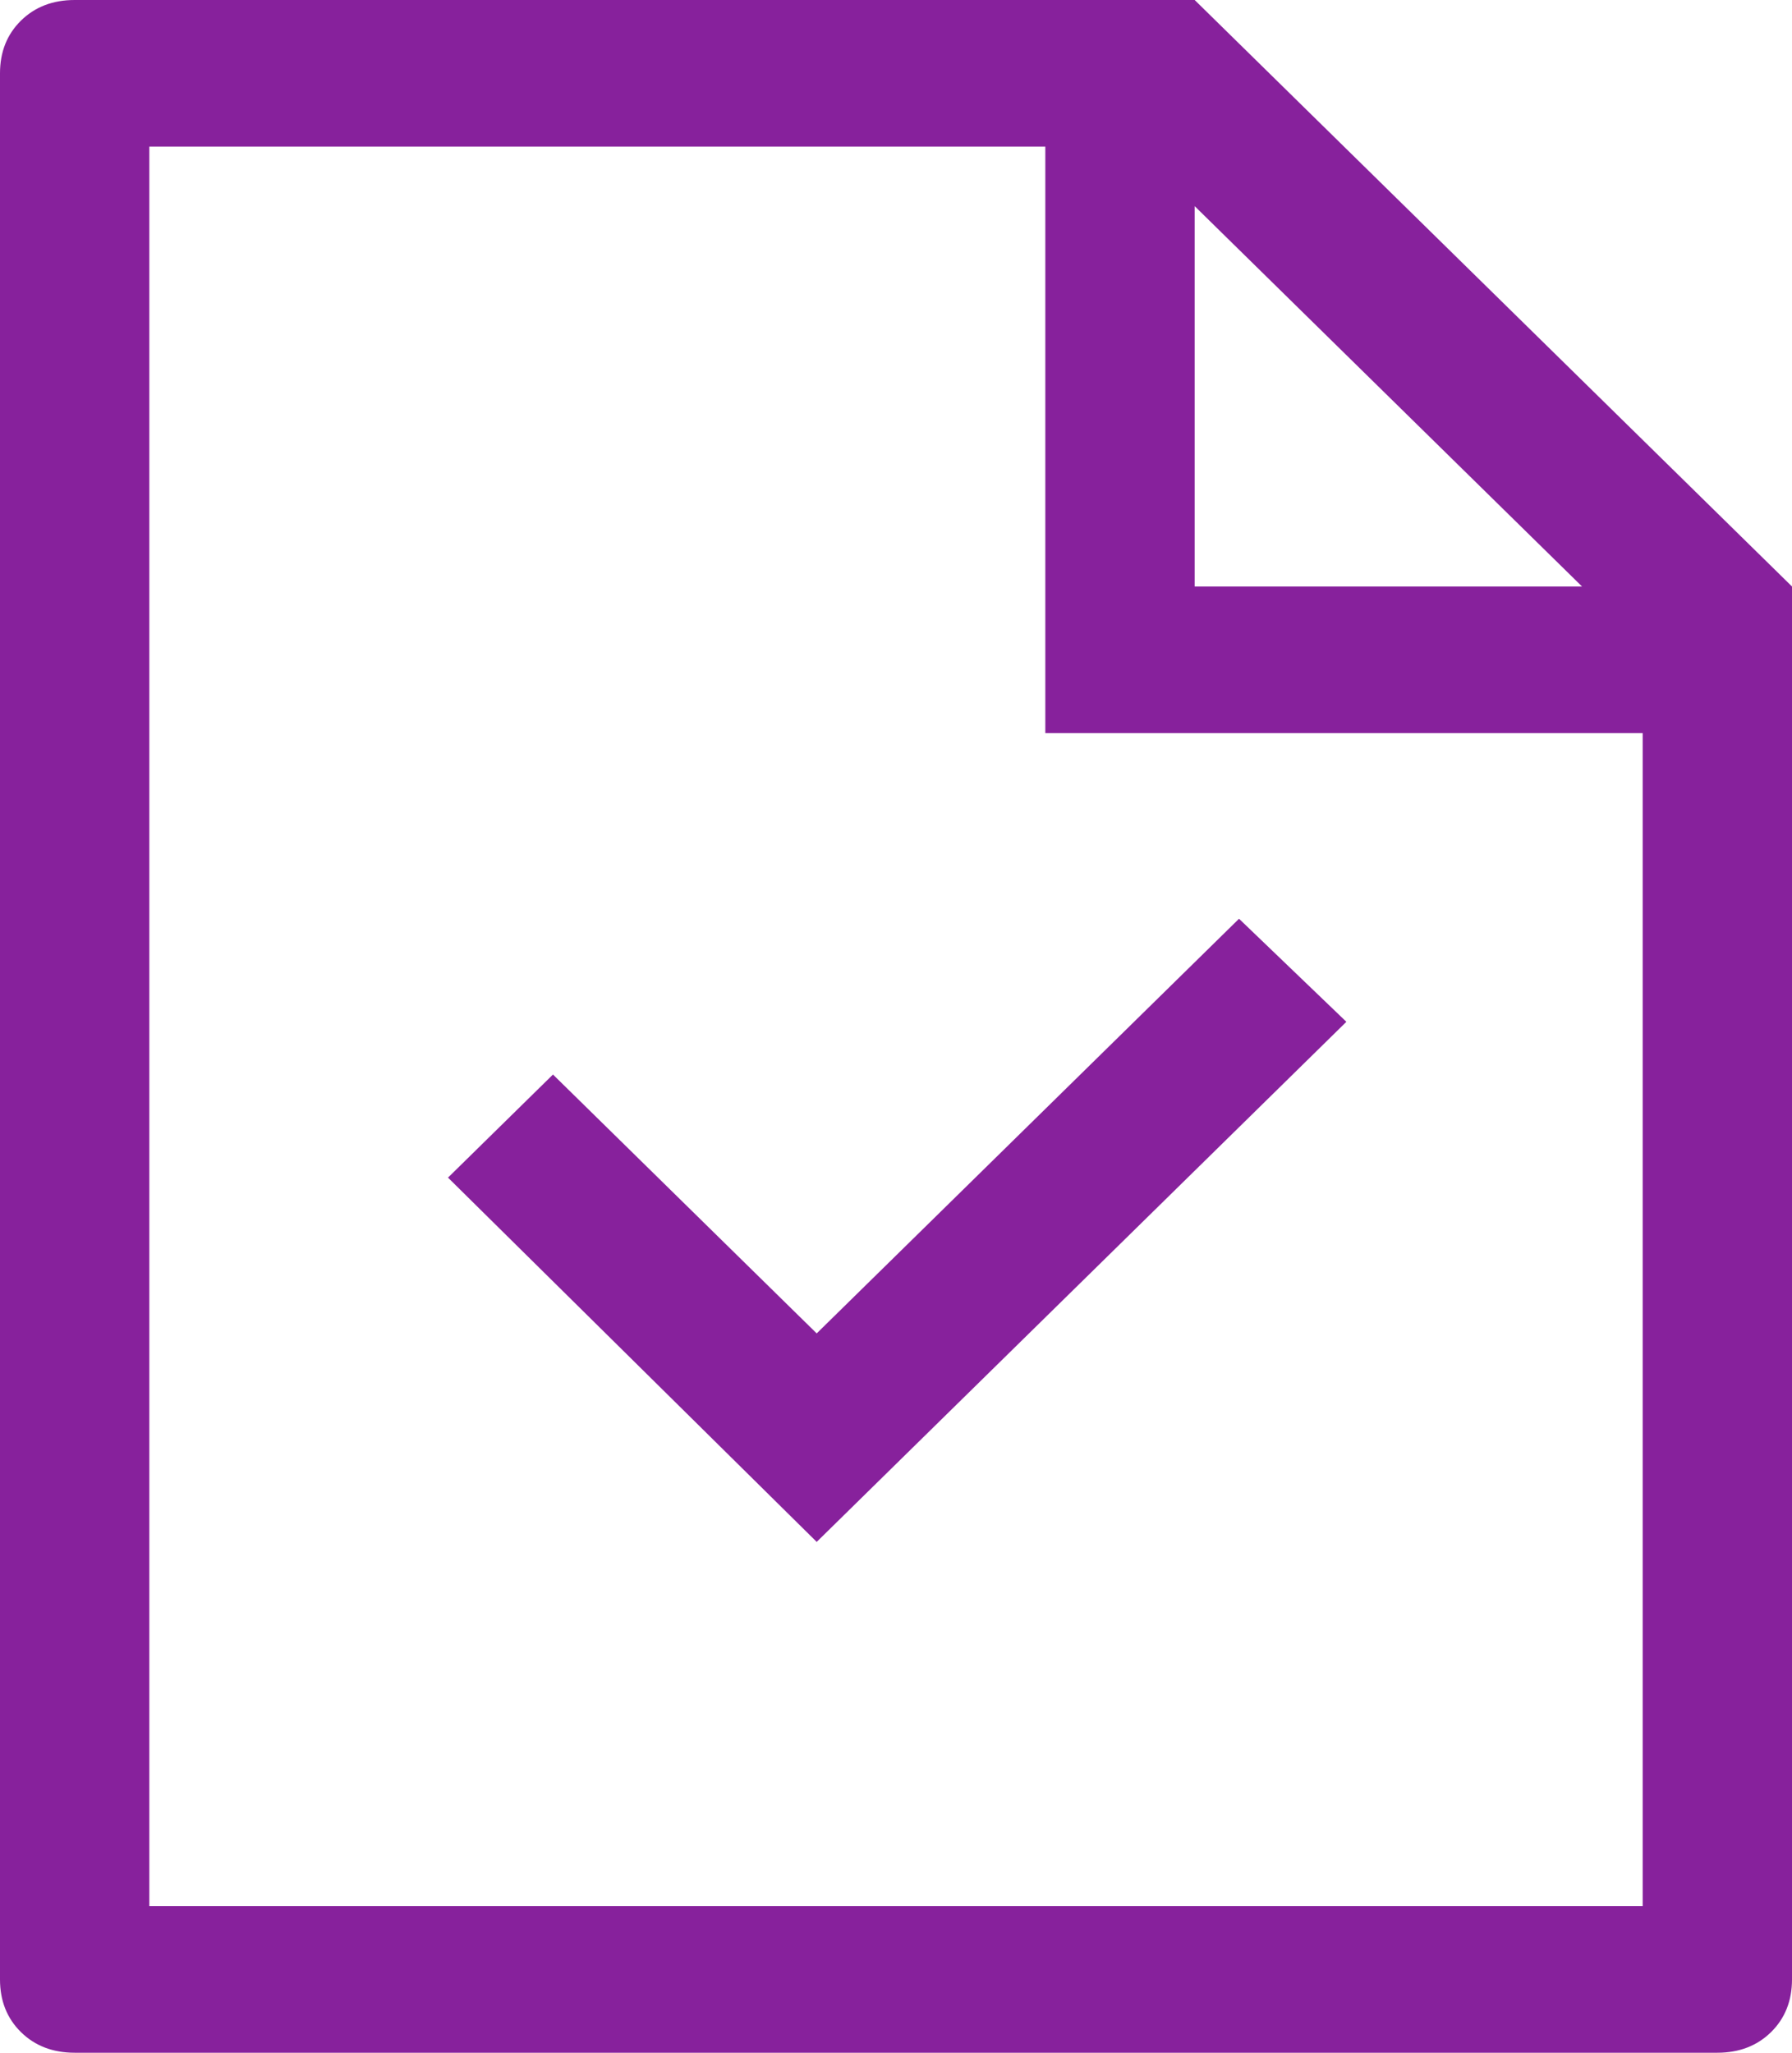
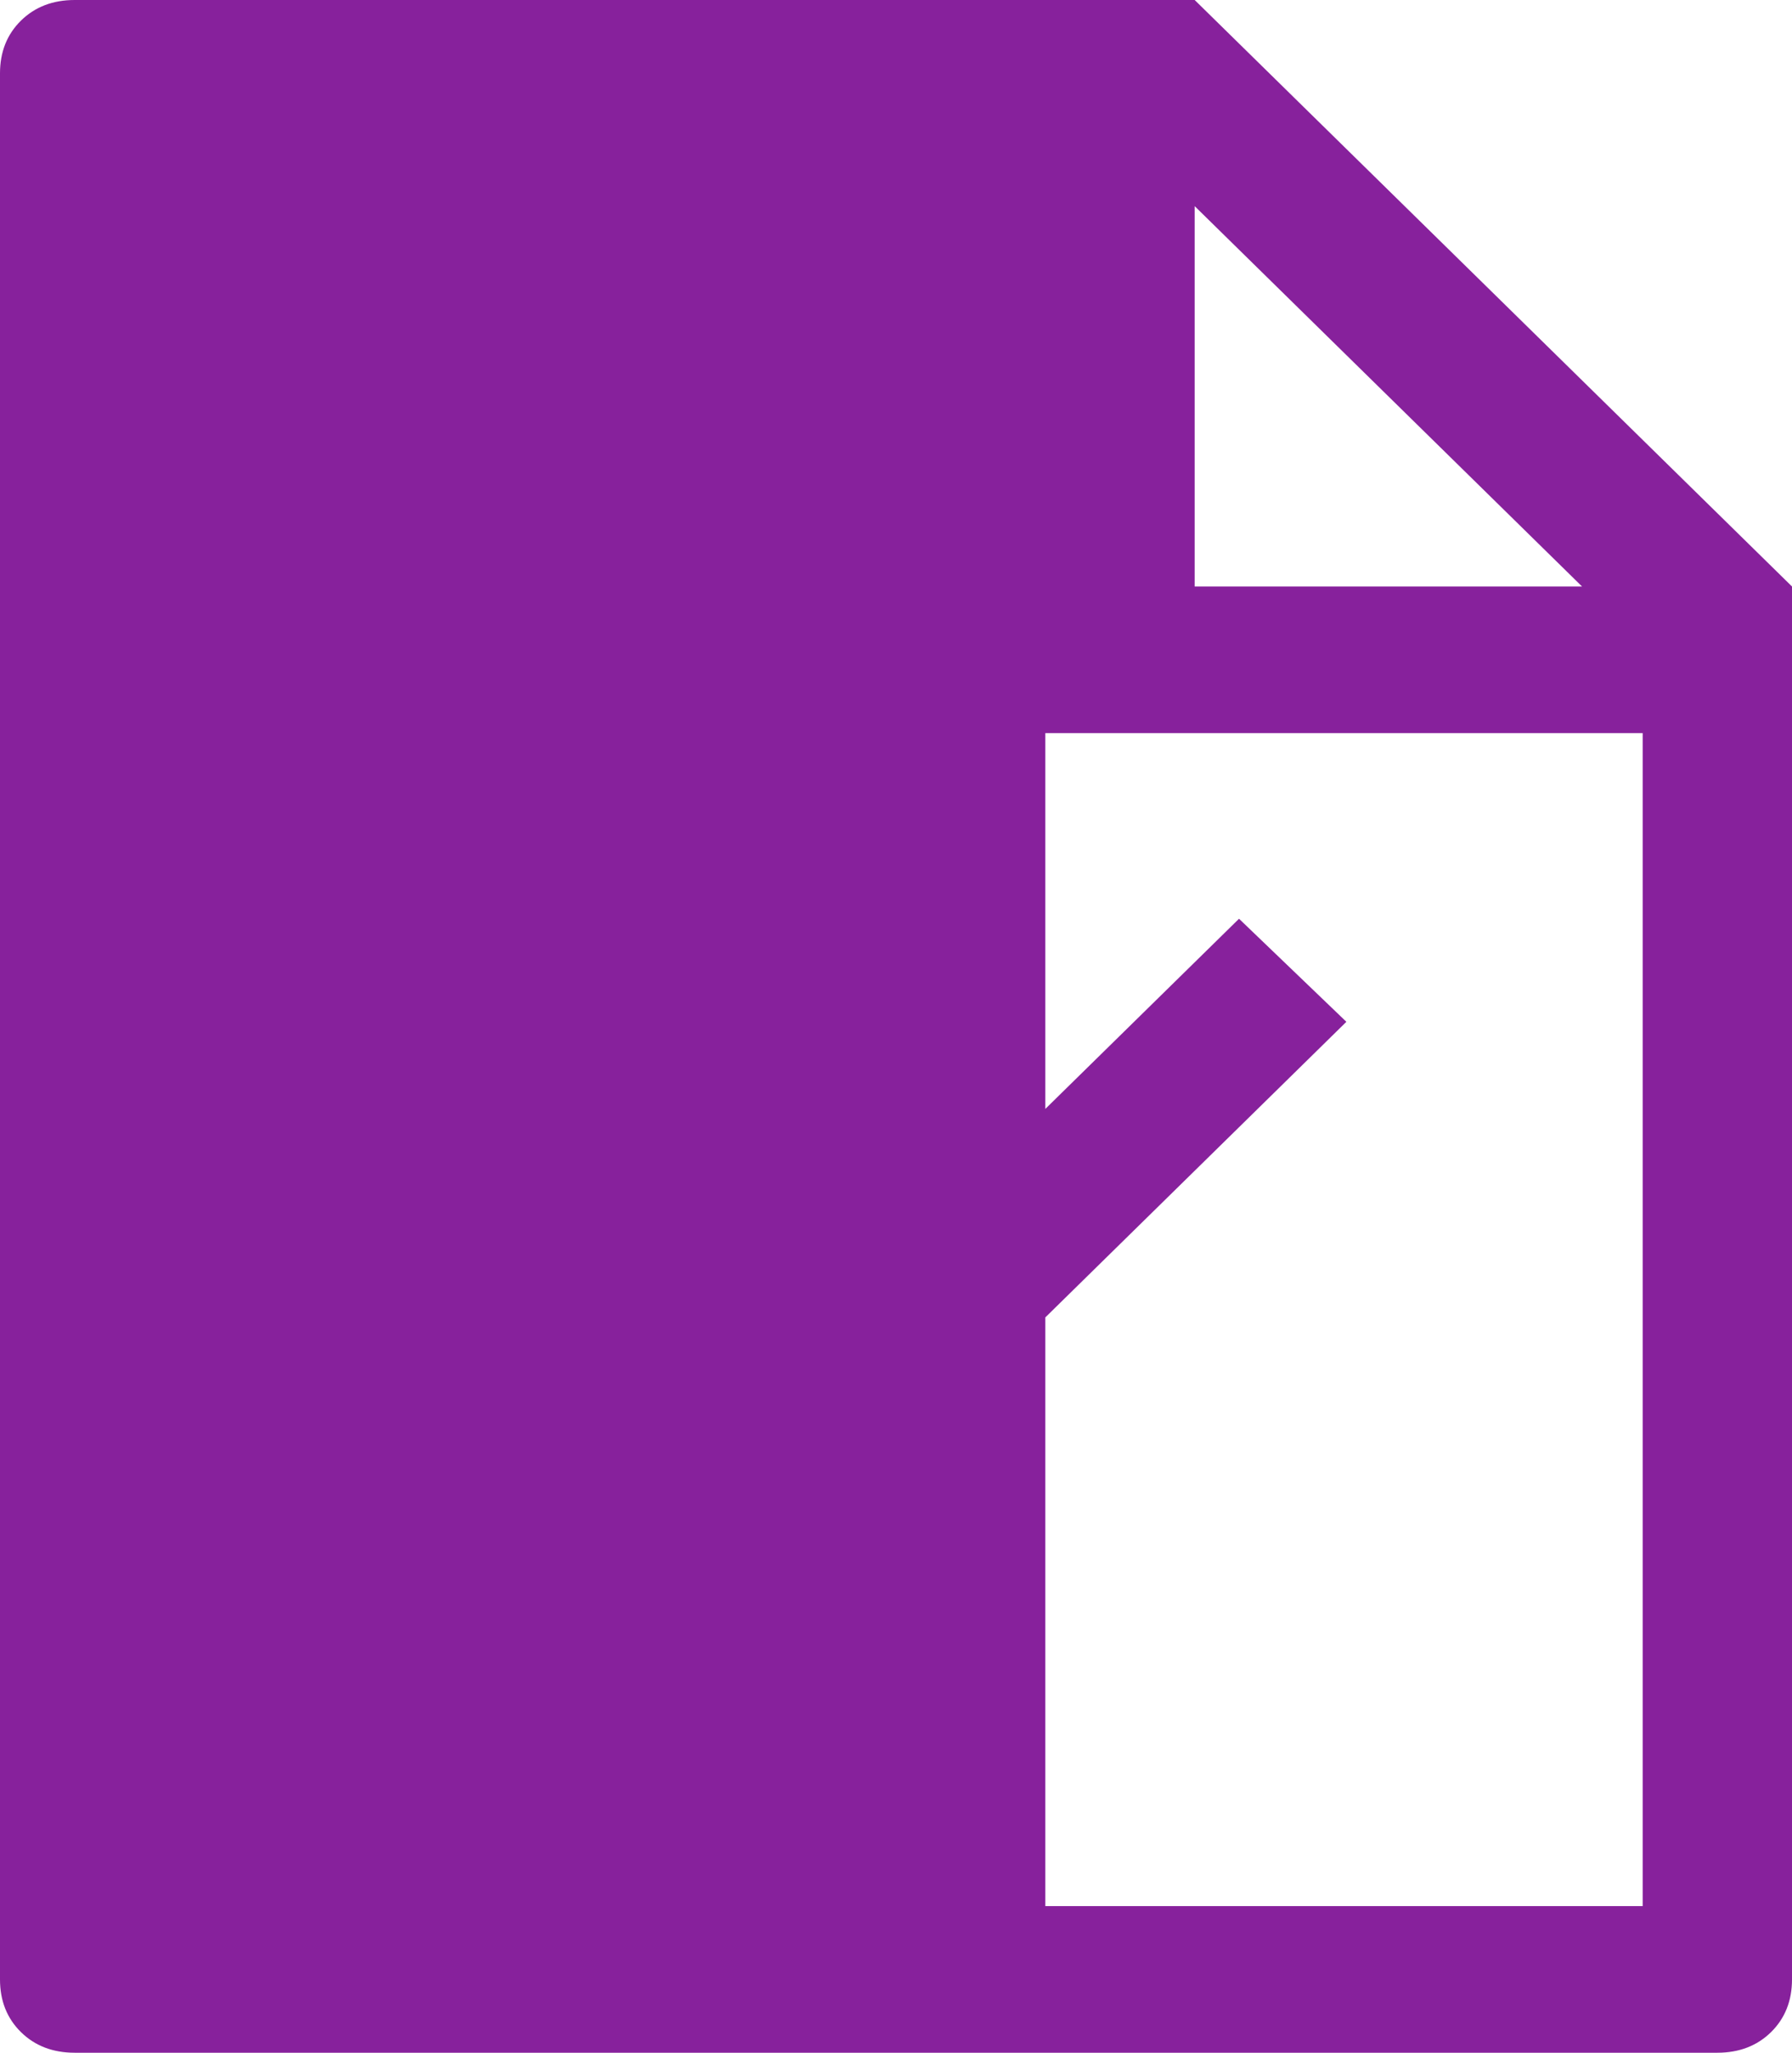
<svg xmlns="http://www.w3.org/2000/svg" width="55" height="63" viewBox="0 0 55 63" fill="none">
-   <path d="M48.556 18L36.667 6.327V18H48.556ZM50.417 22.5H32.083V4.5H4.583V58.5H50.417V22.5ZM2.292 0H36.667L55 18V60.75C55 61.407 54.785 61.946 54.356 62.368C53.927 62.789 53.377 63 52.708 63H2.292C1.623 63 1.073 62.789 0.644 62.368C0.215 61.946 0 61.407 0 60.75V2.25C0 1.593 0.215 1.054 0.644 0.632C1.073 0.211 1.623 0 2.292 0ZM25.066 40.923L38.028 28.197L41.323 31.36L25.066 47.322L13.75 36.142L16.972 32.978L25.066 40.923Z" fill="#87219C" />
+   <path d="M48.556 18L36.667 6.327V18H48.556ZM50.417 22.5H32.083V4.5V58.5H50.417V22.5ZM2.292 0H36.667L55 18V60.75C55 61.407 54.785 61.946 54.356 62.368C53.927 62.789 53.377 63 52.708 63H2.292C1.623 63 1.073 62.789 0.644 62.368C0.215 61.946 0 61.407 0 60.75V2.25C0 1.593 0.215 1.054 0.644 0.632C1.073 0.211 1.623 0 2.292 0ZM25.066 40.923L38.028 28.197L41.323 31.36L25.066 47.322L13.75 36.142L16.972 32.978L25.066 40.923Z" fill="#87219C" />
</svg>